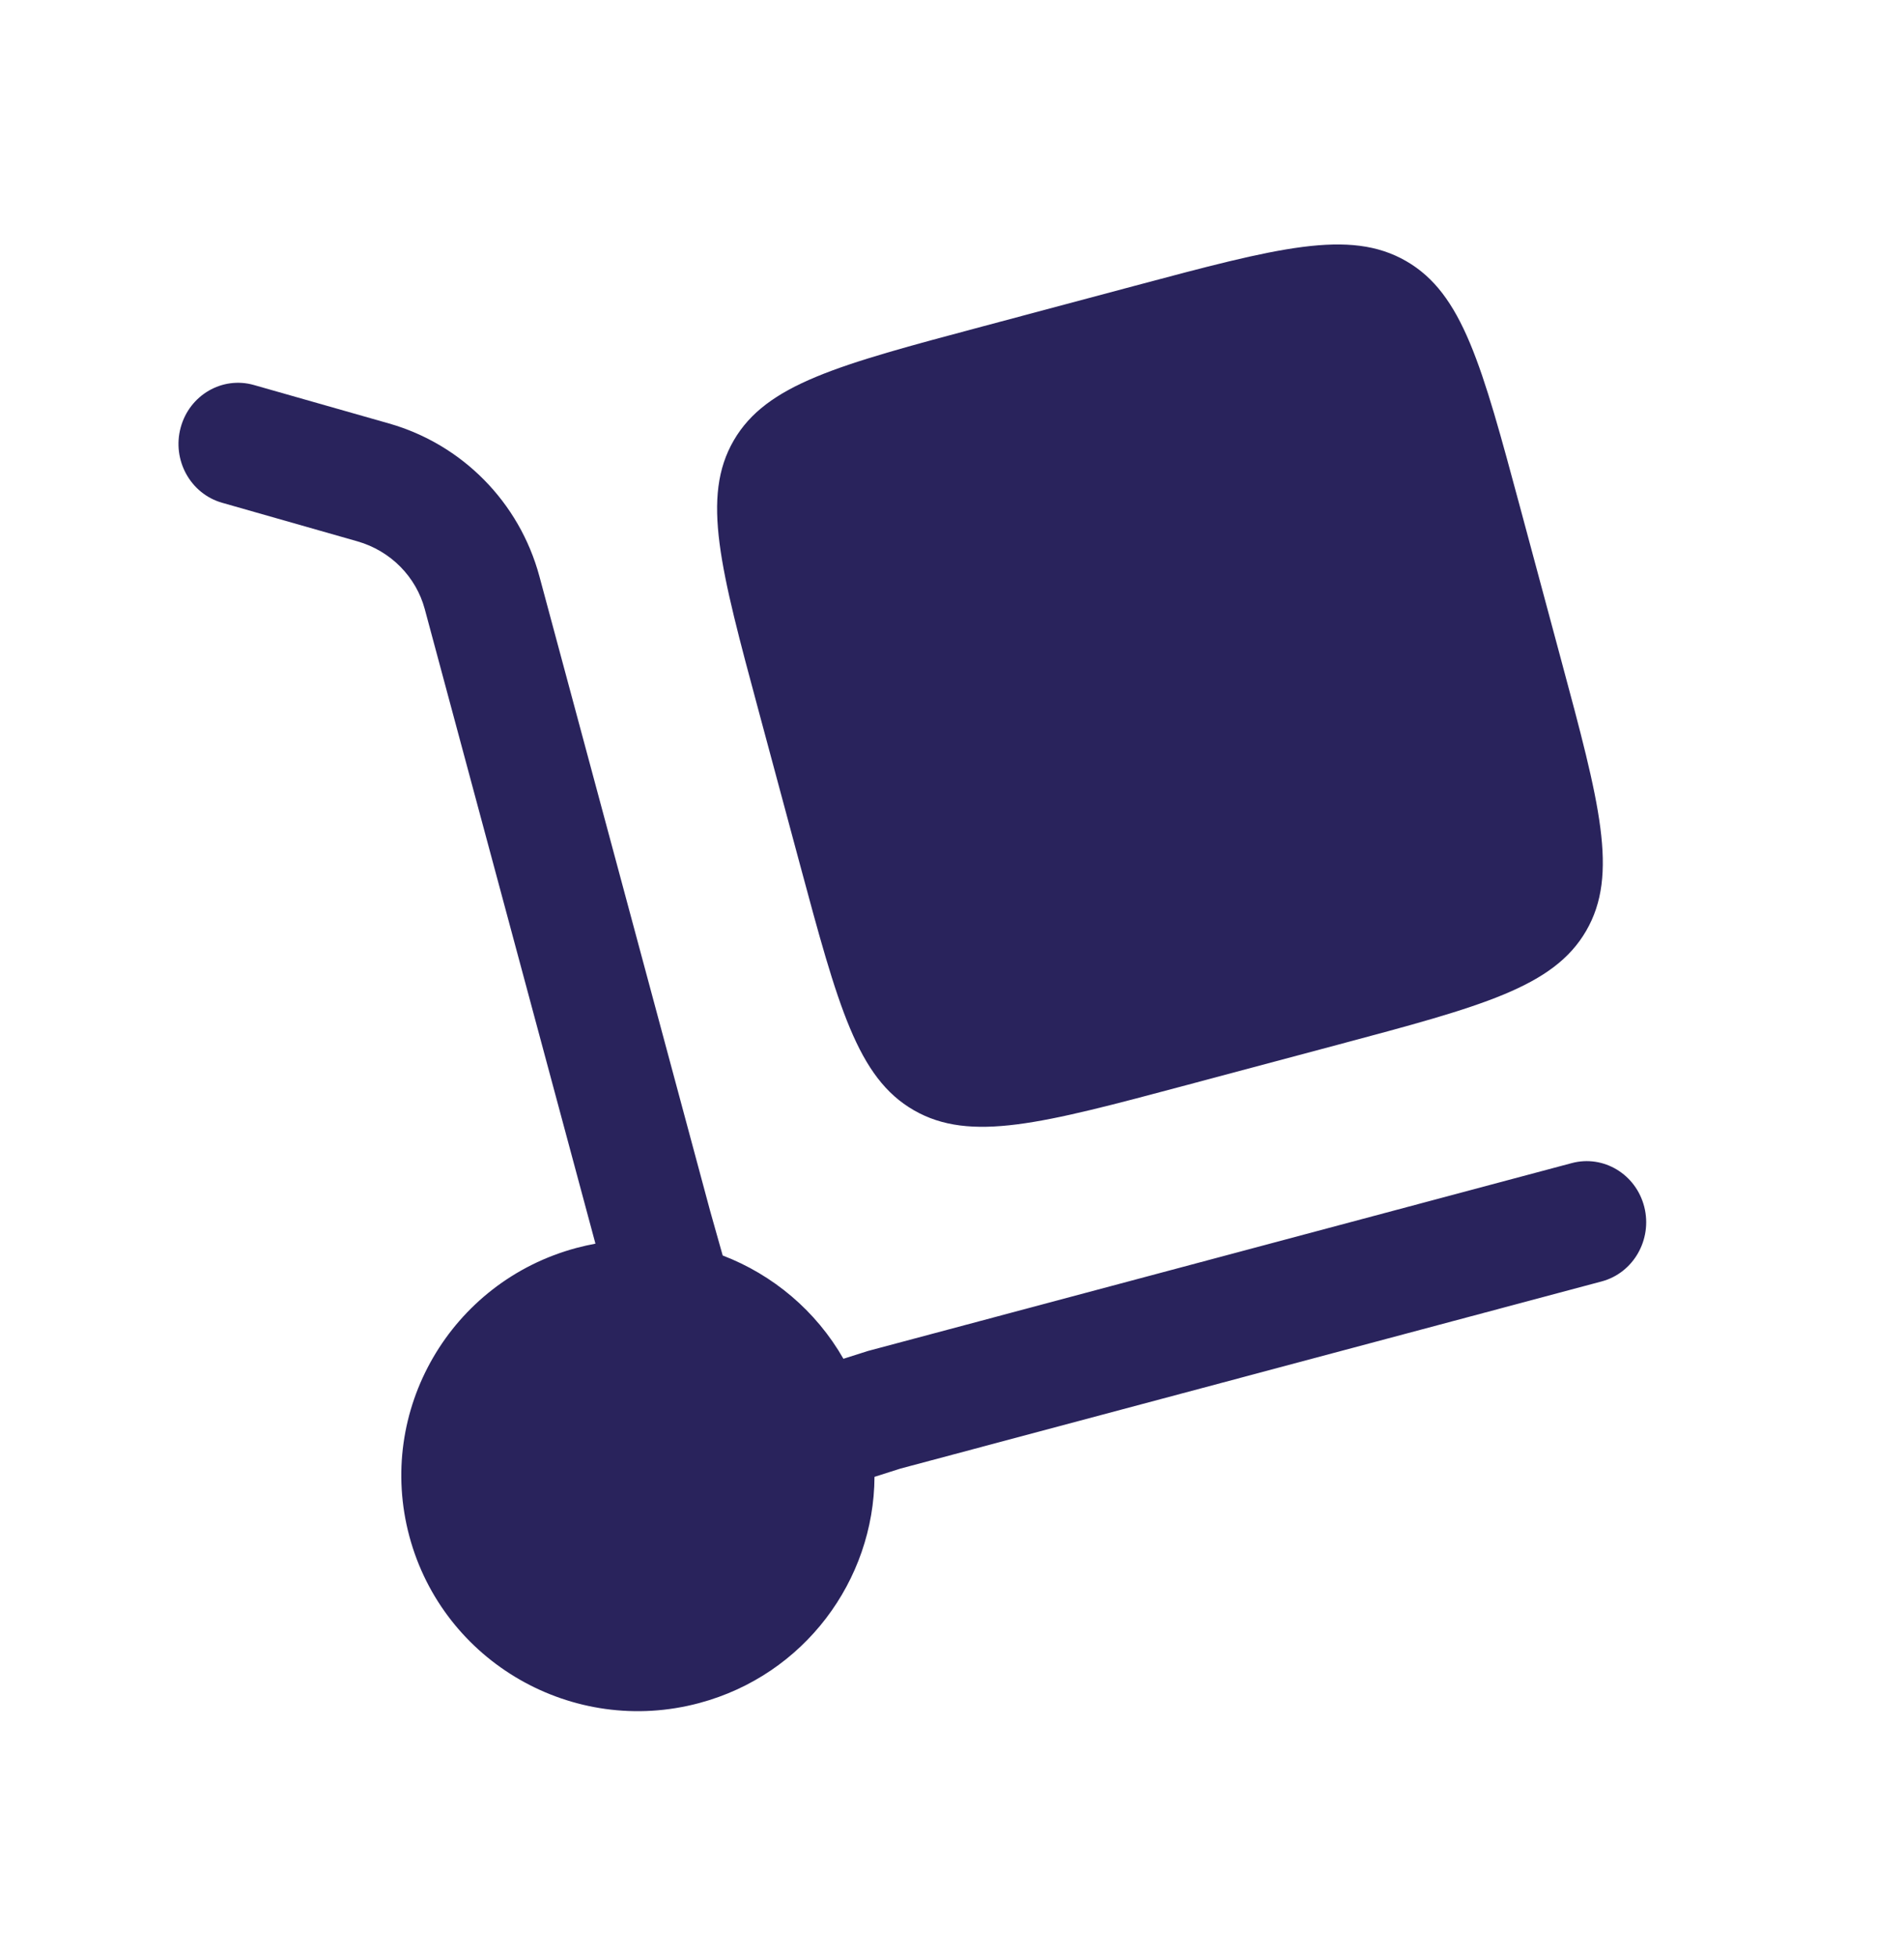
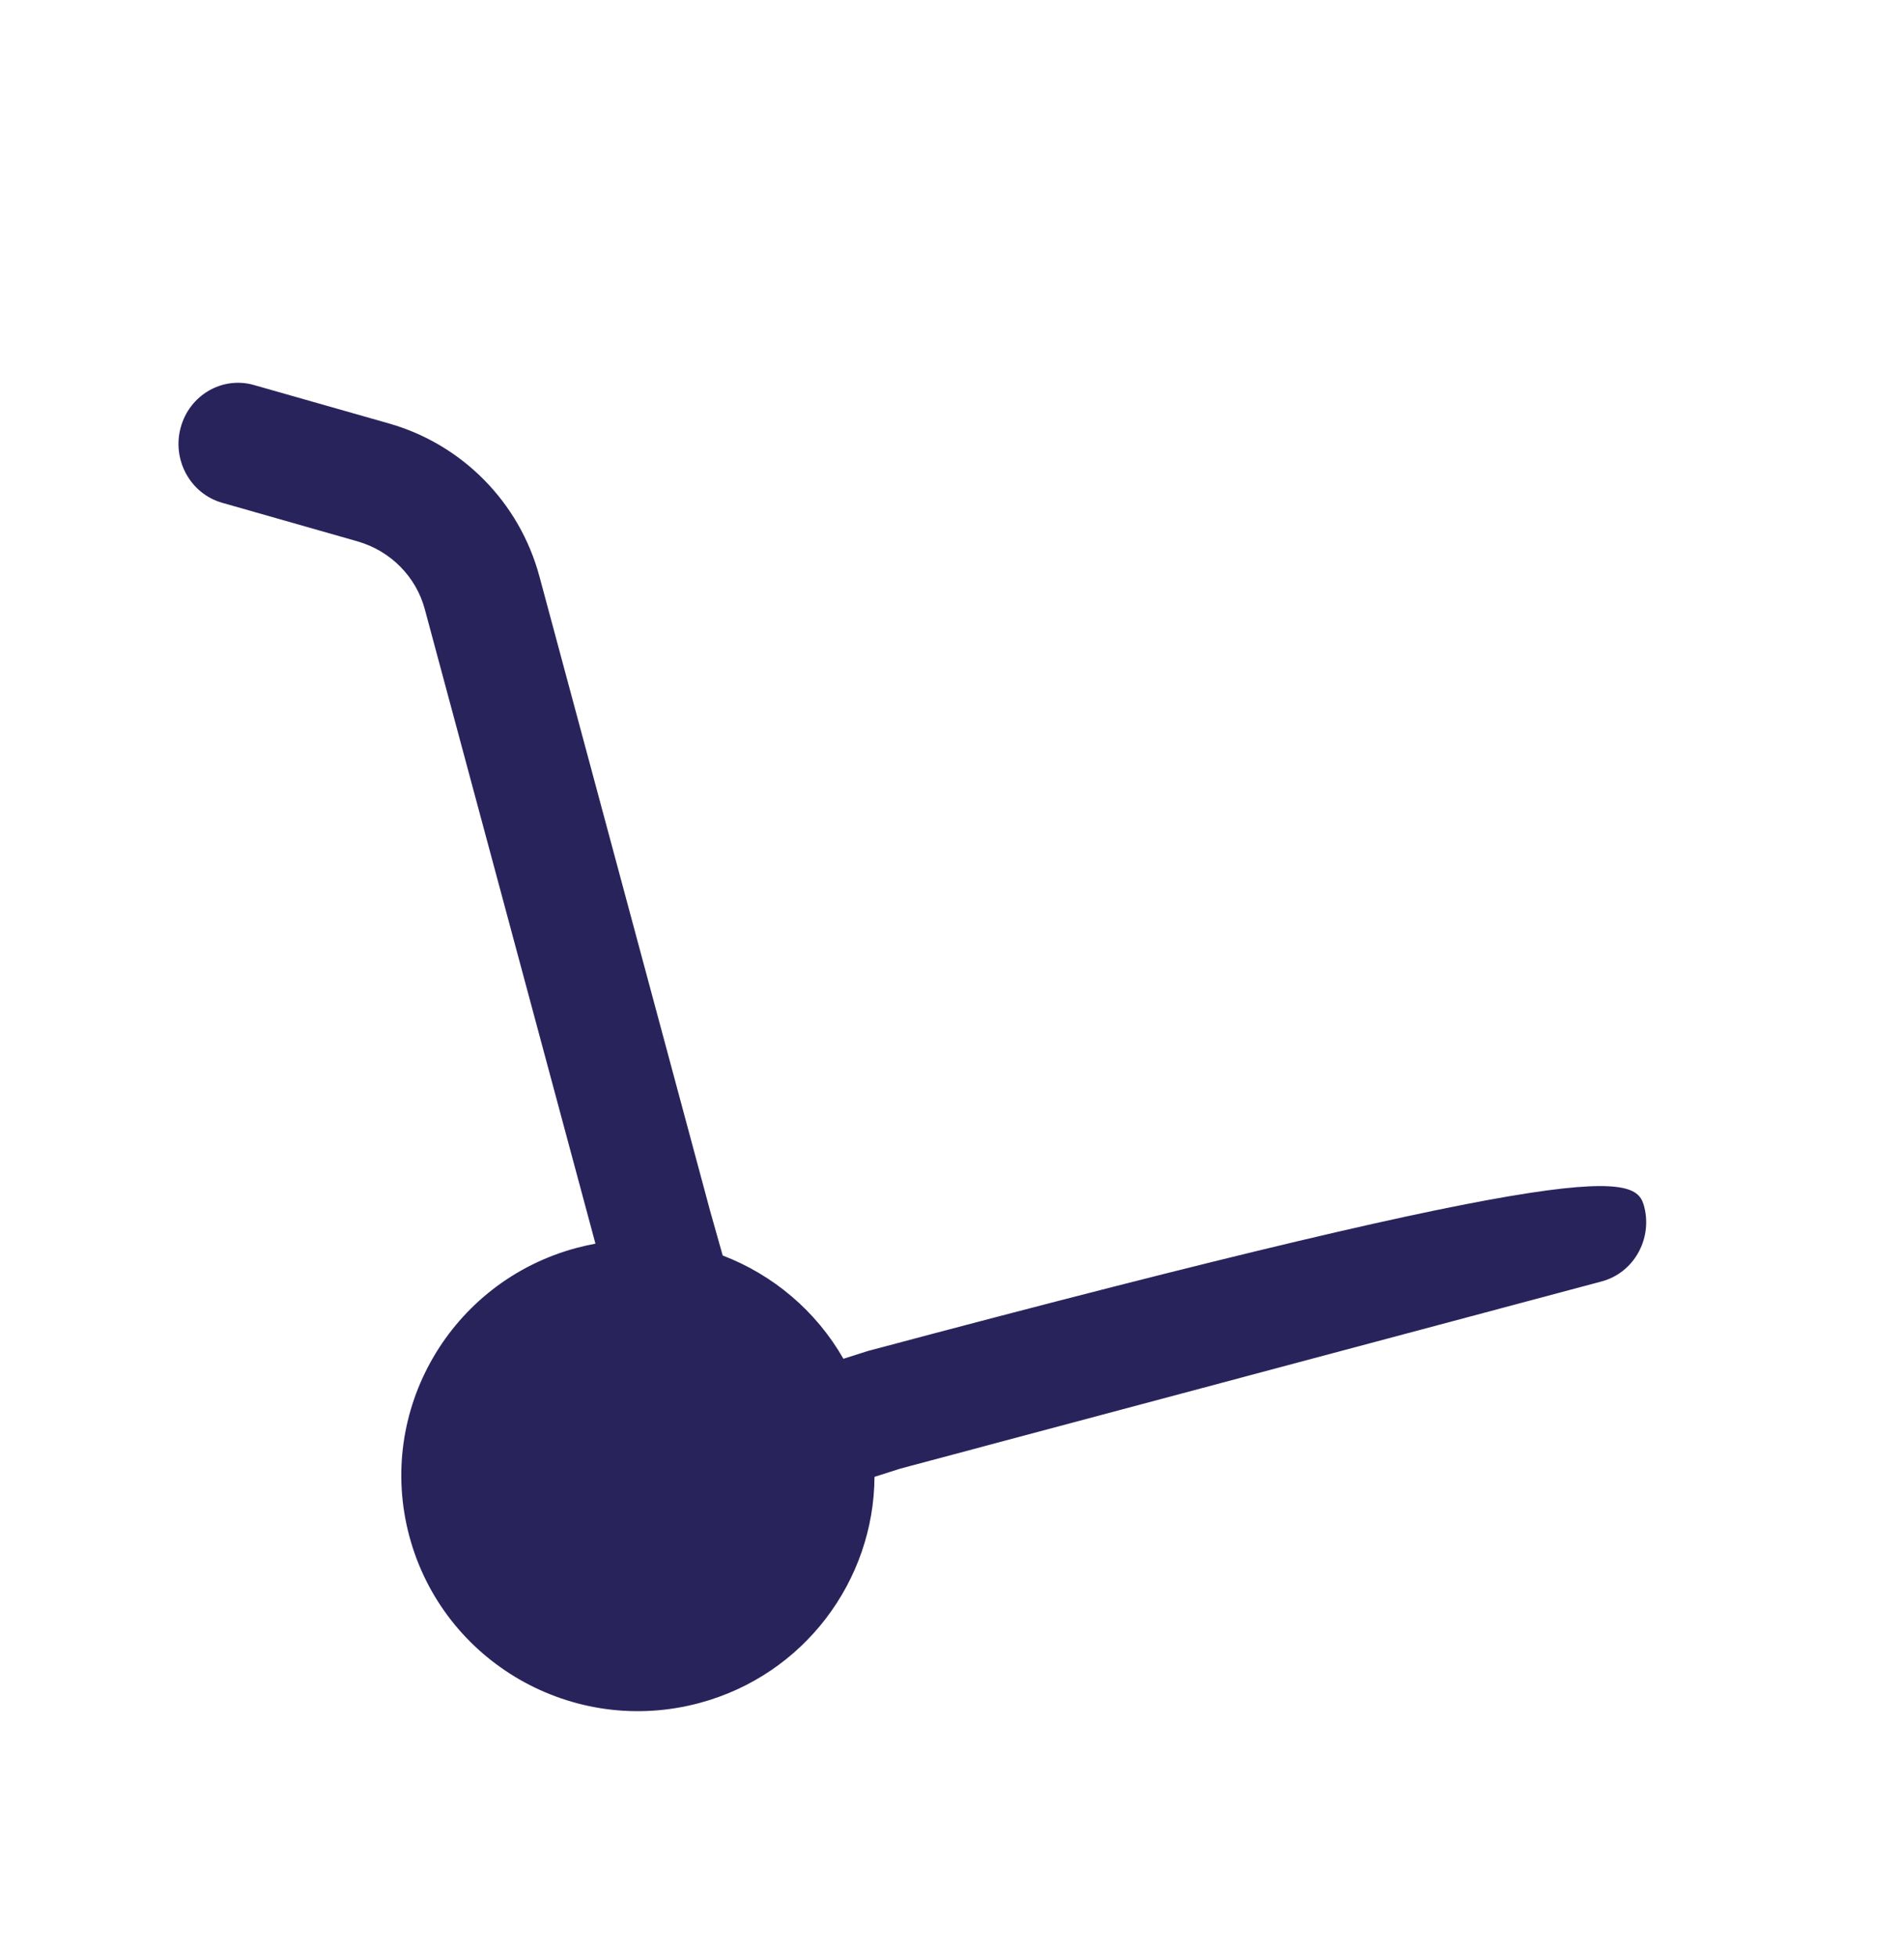
<svg xmlns="http://www.w3.org/2000/svg" width="37" height="38" viewBox="0 0 37 38" fill="none">
-   <path d="M14.745 13.823L15.538 16.771C16.286 19.551 16.66 20.941 17.759 21.573C18.858 22.205 20.253 21.833 23.044 21.088L26.004 20.298C28.794 19.553 30.19 19.181 30.824 18.086C31.459 16.991 31.085 15.601 30.337 12.822L29.544 9.873C28.796 7.094 28.423 5.704 27.323 5.072C26.224 4.44 24.829 4.812 22.038 5.557L19.079 6.347C16.288 7.092 14.893 7.464 14.258 8.559C13.624 9.654 13.997 11.044 14.745 13.823Z" fill="#29235C" />
-   <path d="M3.511 8.308C3.682 7.676 4.319 7.306 4.934 7.481L7.561 8.229C8.974 8.632 10.093 9.751 10.483 11.202L13.8 23.53L14.044 24.395C15.02 24.769 15.858 25.471 16.39 26.402L16.868 26.25L30.543 22.6C31.161 22.435 31.792 22.816 31.953 23.451C32.113 24.086 31.742 24.734 31.125 24.899L17.5 28.535L16.994 28.696C16.983 30.708 15.631 32.546 13.586 33.092C11.134 33.747 8.613 32.297 7.956 29.855C7.299 27.412 8.755 24.902 11.207 24.247C11.328 24.215 11.45 24.188 11.571 24.165L8.254 11.834C8.087 11.214 7.599 10.705 6.943 10.518L4.316 9.769C3.701 9.594 3.34 8.94 3.511 8.308Z" fill="#29235C" />
+   <path d="M3.511 8.308C3.682 7.676 4.319 7.306 4.934 7.481L7.561 8.229C8.974 8.632 10.093 9.751 10.483 11.202L13.8 23.53L14.044 24.395C15.02 24.769 15.858 25.471 16.39 26.402L16.868 26.25C31.161 22.435 31.792 22.816 31.953 23.451C32.113 24.086 31.742 24.734 31.125 24.899L17.5 28.535L16.994 28.696C16.983 30.708 15.631 32.546 13.586 33.092C11.134 33.747 8.613 32.297 7.956 29.855C7.299 27.412 8.755 24.902 11.207 24.247C11.328 24.215 11.45 24.188 11.571 24.165L8.254 11.834C8.087 11.214 7.599 10.705 6.943 10.518L4.316 9.769C3.701 9.594 3.34 8.94 3.511 8.308Z" fill="#29235C" />
</svg>